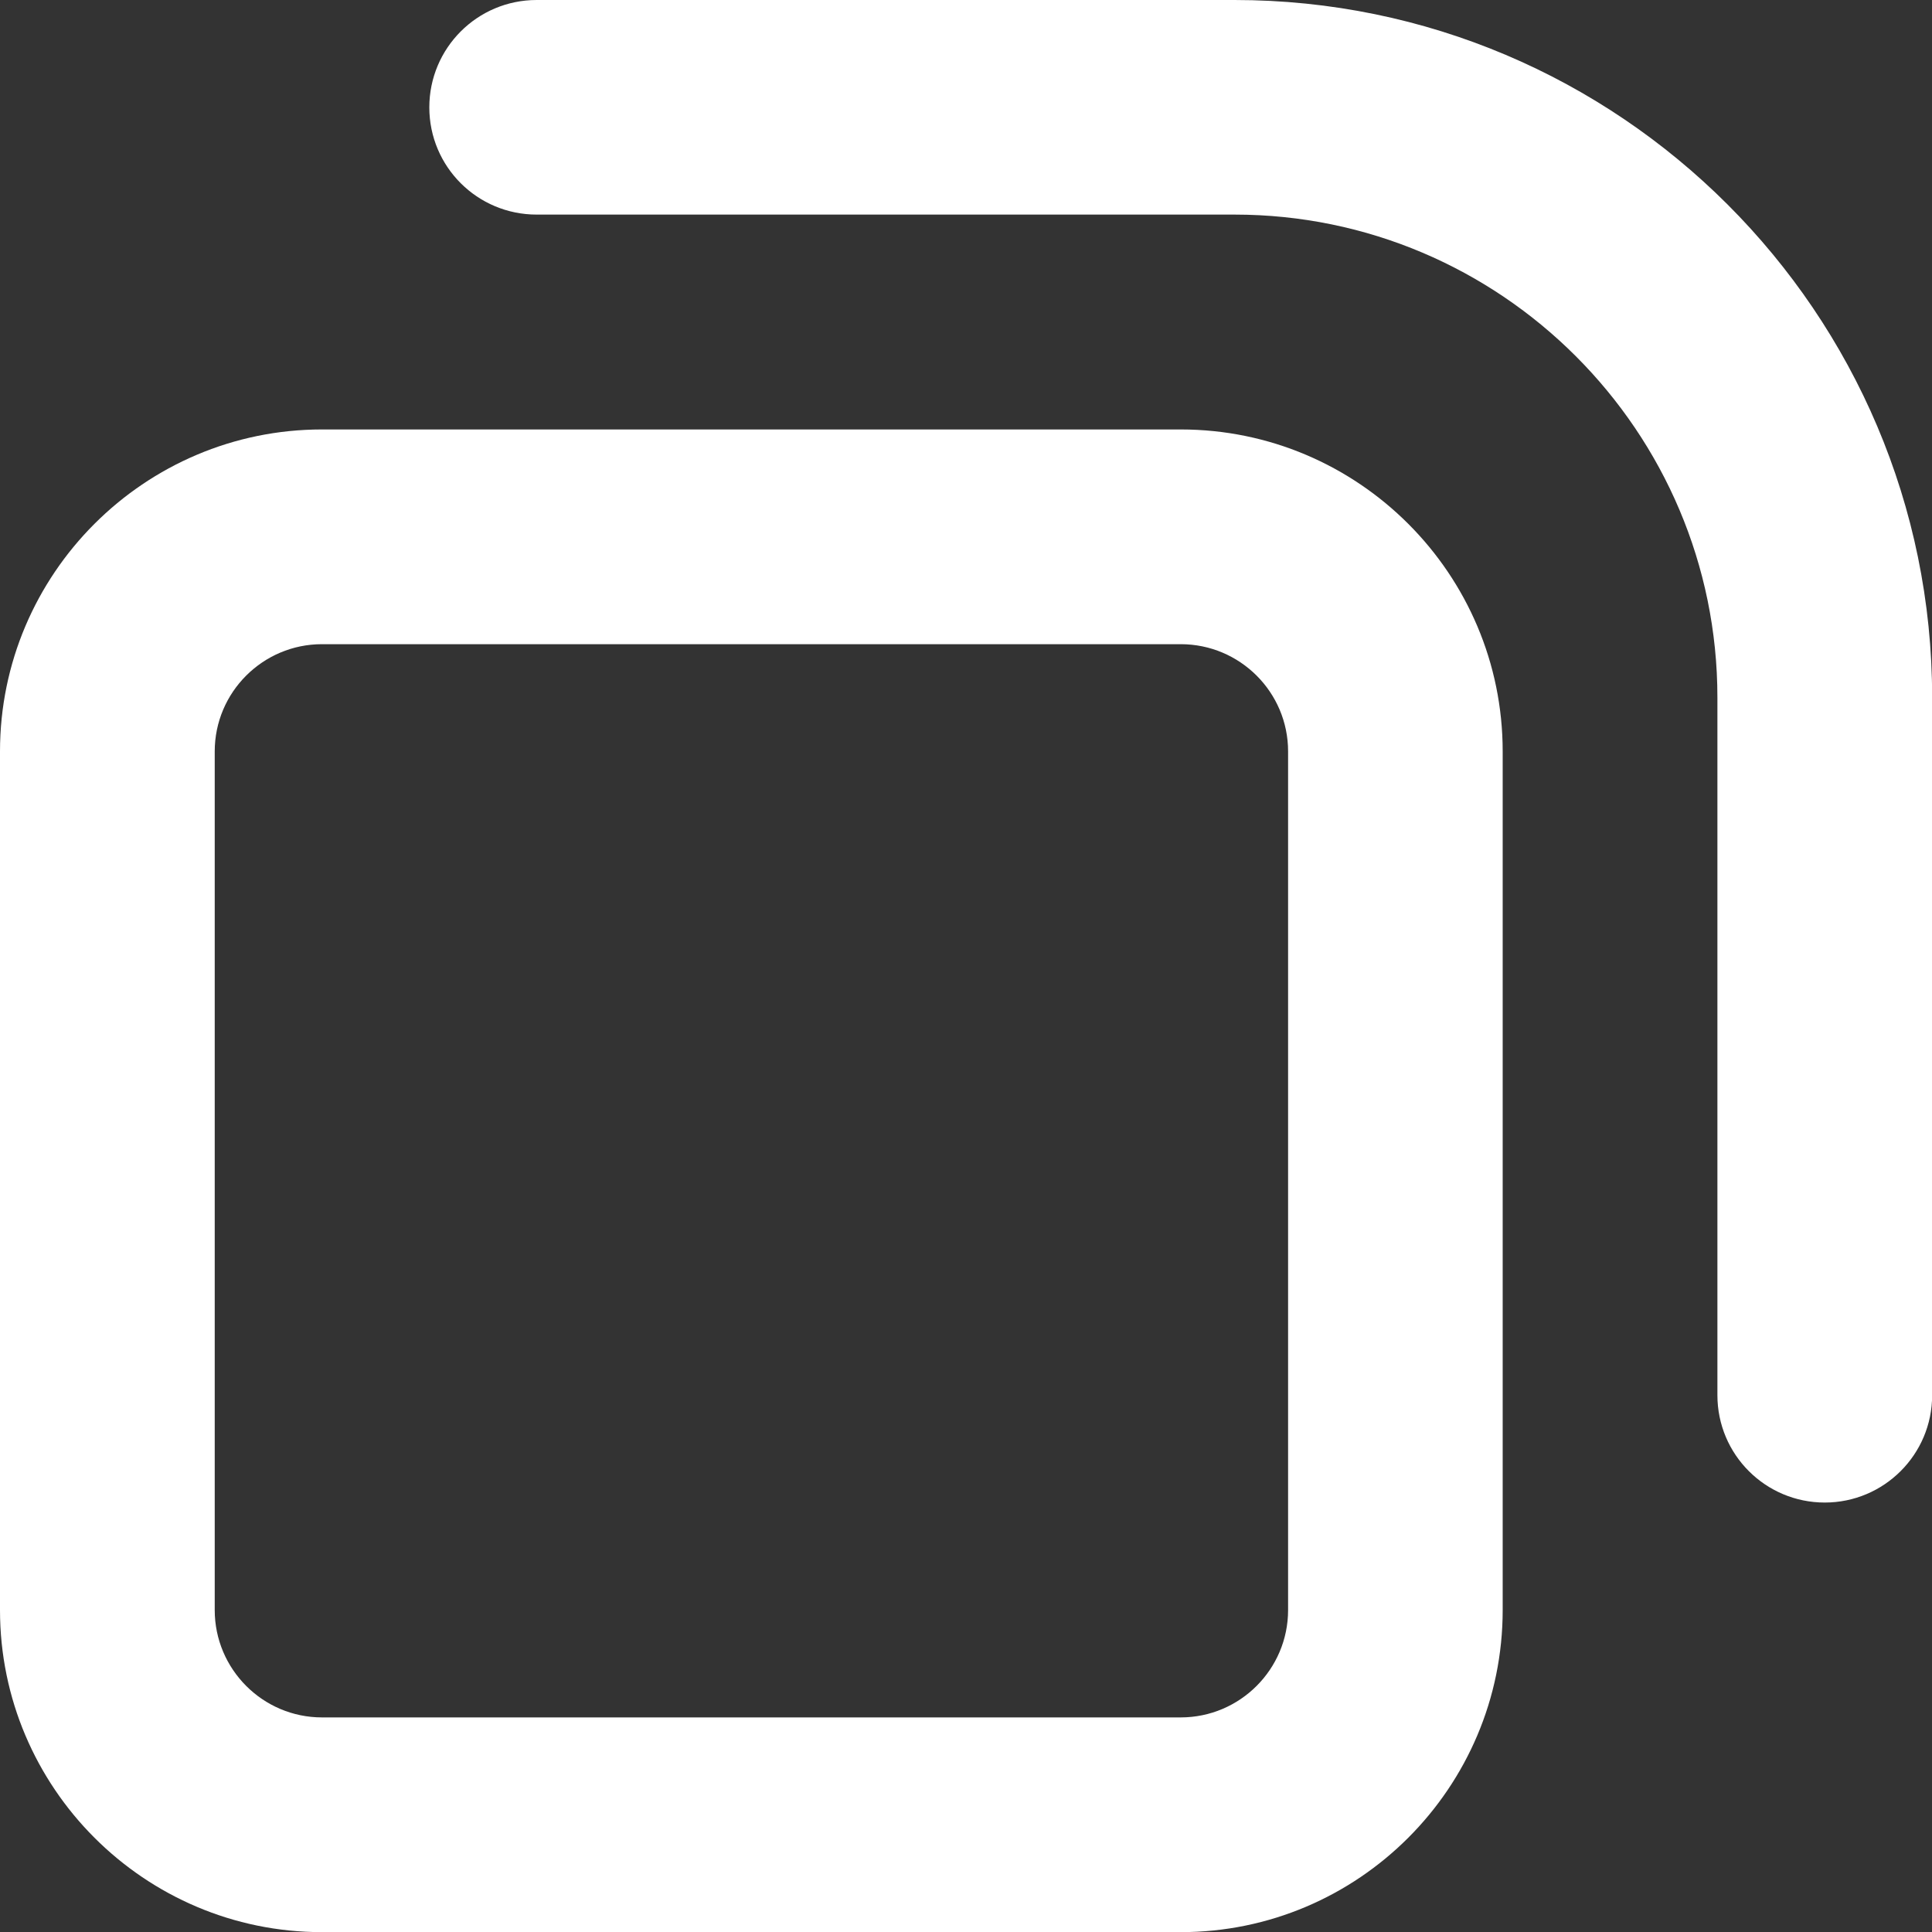
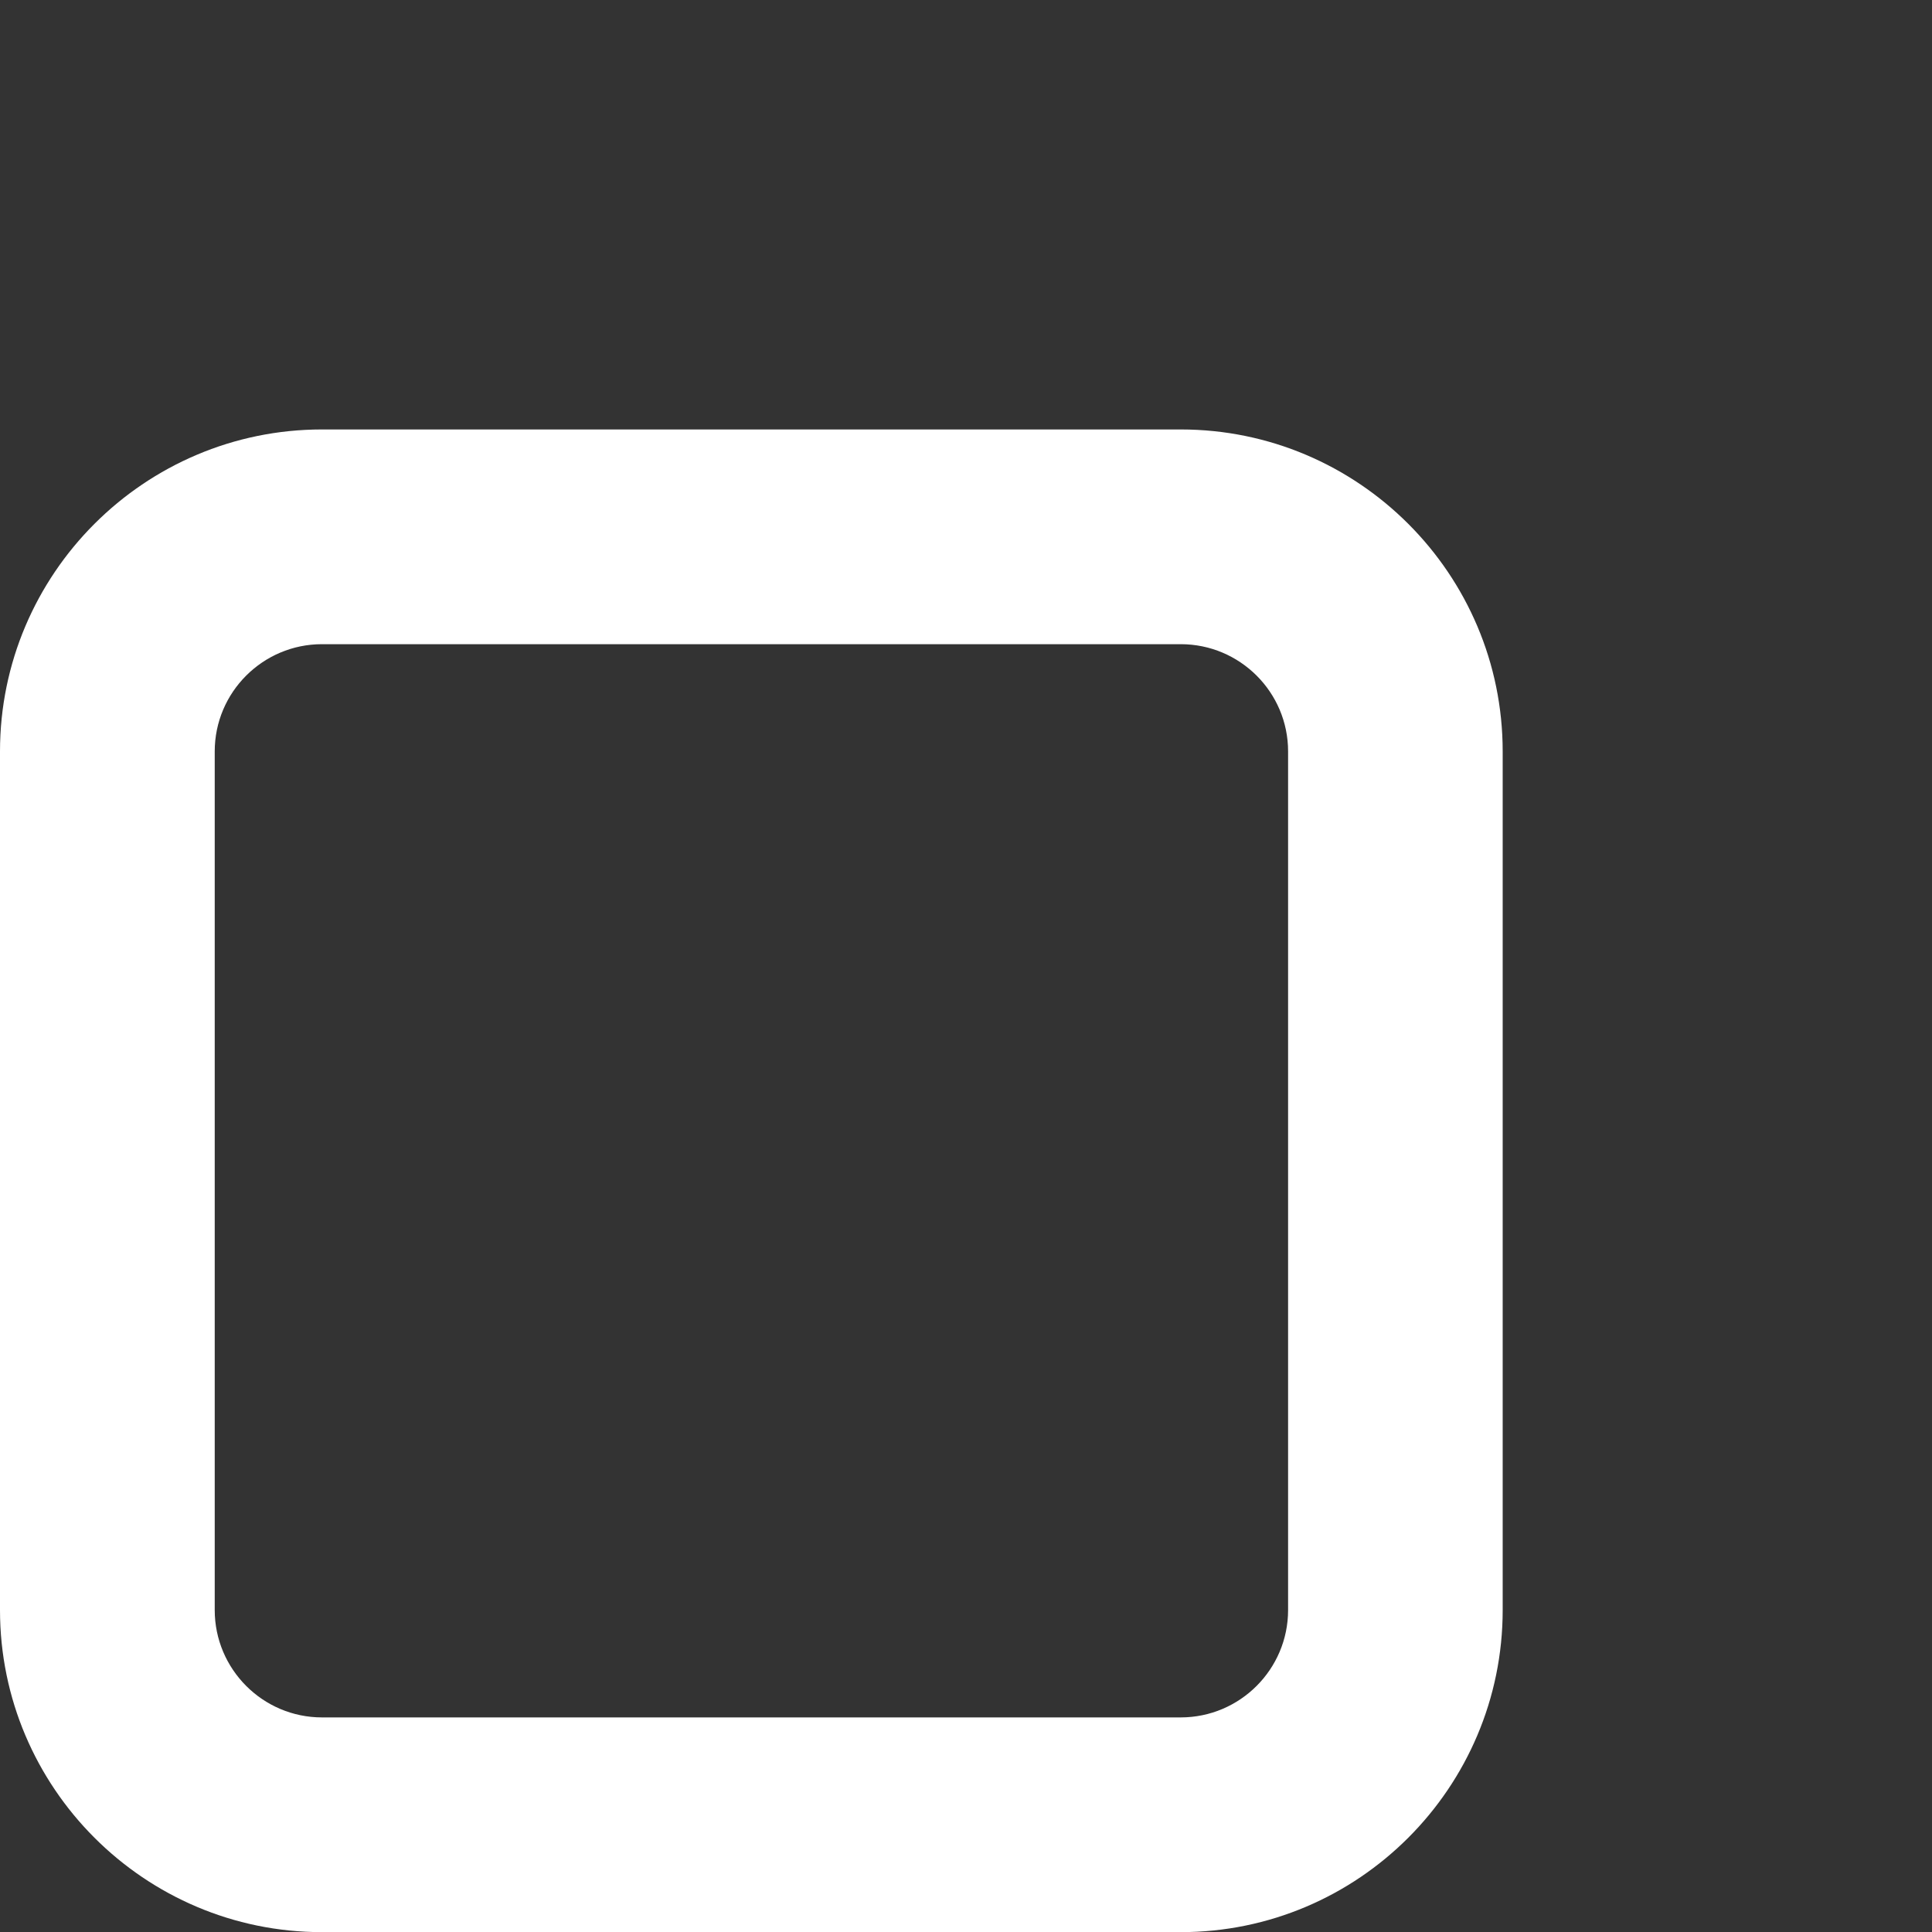
<svg xmlns="http://www.w3.org/2000/svg" width="14" height="14" viewBox="0 0 14 14" fill="none">
  <rect x="0" y="0" width="14" height="14" fill="#333333" stroke="none" />
  <path d="M8.556 14.001H2.333C1.047 14.001 0 12.954 0 11.667V5.445C0 4.159 1.047 3.112 2.333 3.112H8.556C9.843 3.112 10.889 4.159 10.889 5.445V11.667C10.889 12.954 9.843 14.001 8.556 14.001ZM2.333 4.668C1.905 4.668 1.556 5.016 1.556 5.445V11.667C1.556 12.096 1.905 12.445 2.333 12.445H8.556C8.985 12.445 9.334 12.096 9.334 11.667V5.445C9.334 5.016 8.985 4.668 8.556 4.668H2.333Z" fill="white" />
-   <path d="M13.223 10.888C12.793 10.888 12.445 10.54 12.445 10.11V5.054C12.445 3.125 10.875 1.555 8.946 1.555H3.889C3.459 1.555 3.111 1.208 3.111 0.778C3.111 0.348 3.459 0 3.889 0H8.946C11.733 0 14.001 2.267 14.001 5.054V10.11C14.001 10.54 13.652 10.888 13.223 10.888Z" fill="white" />
</svg>